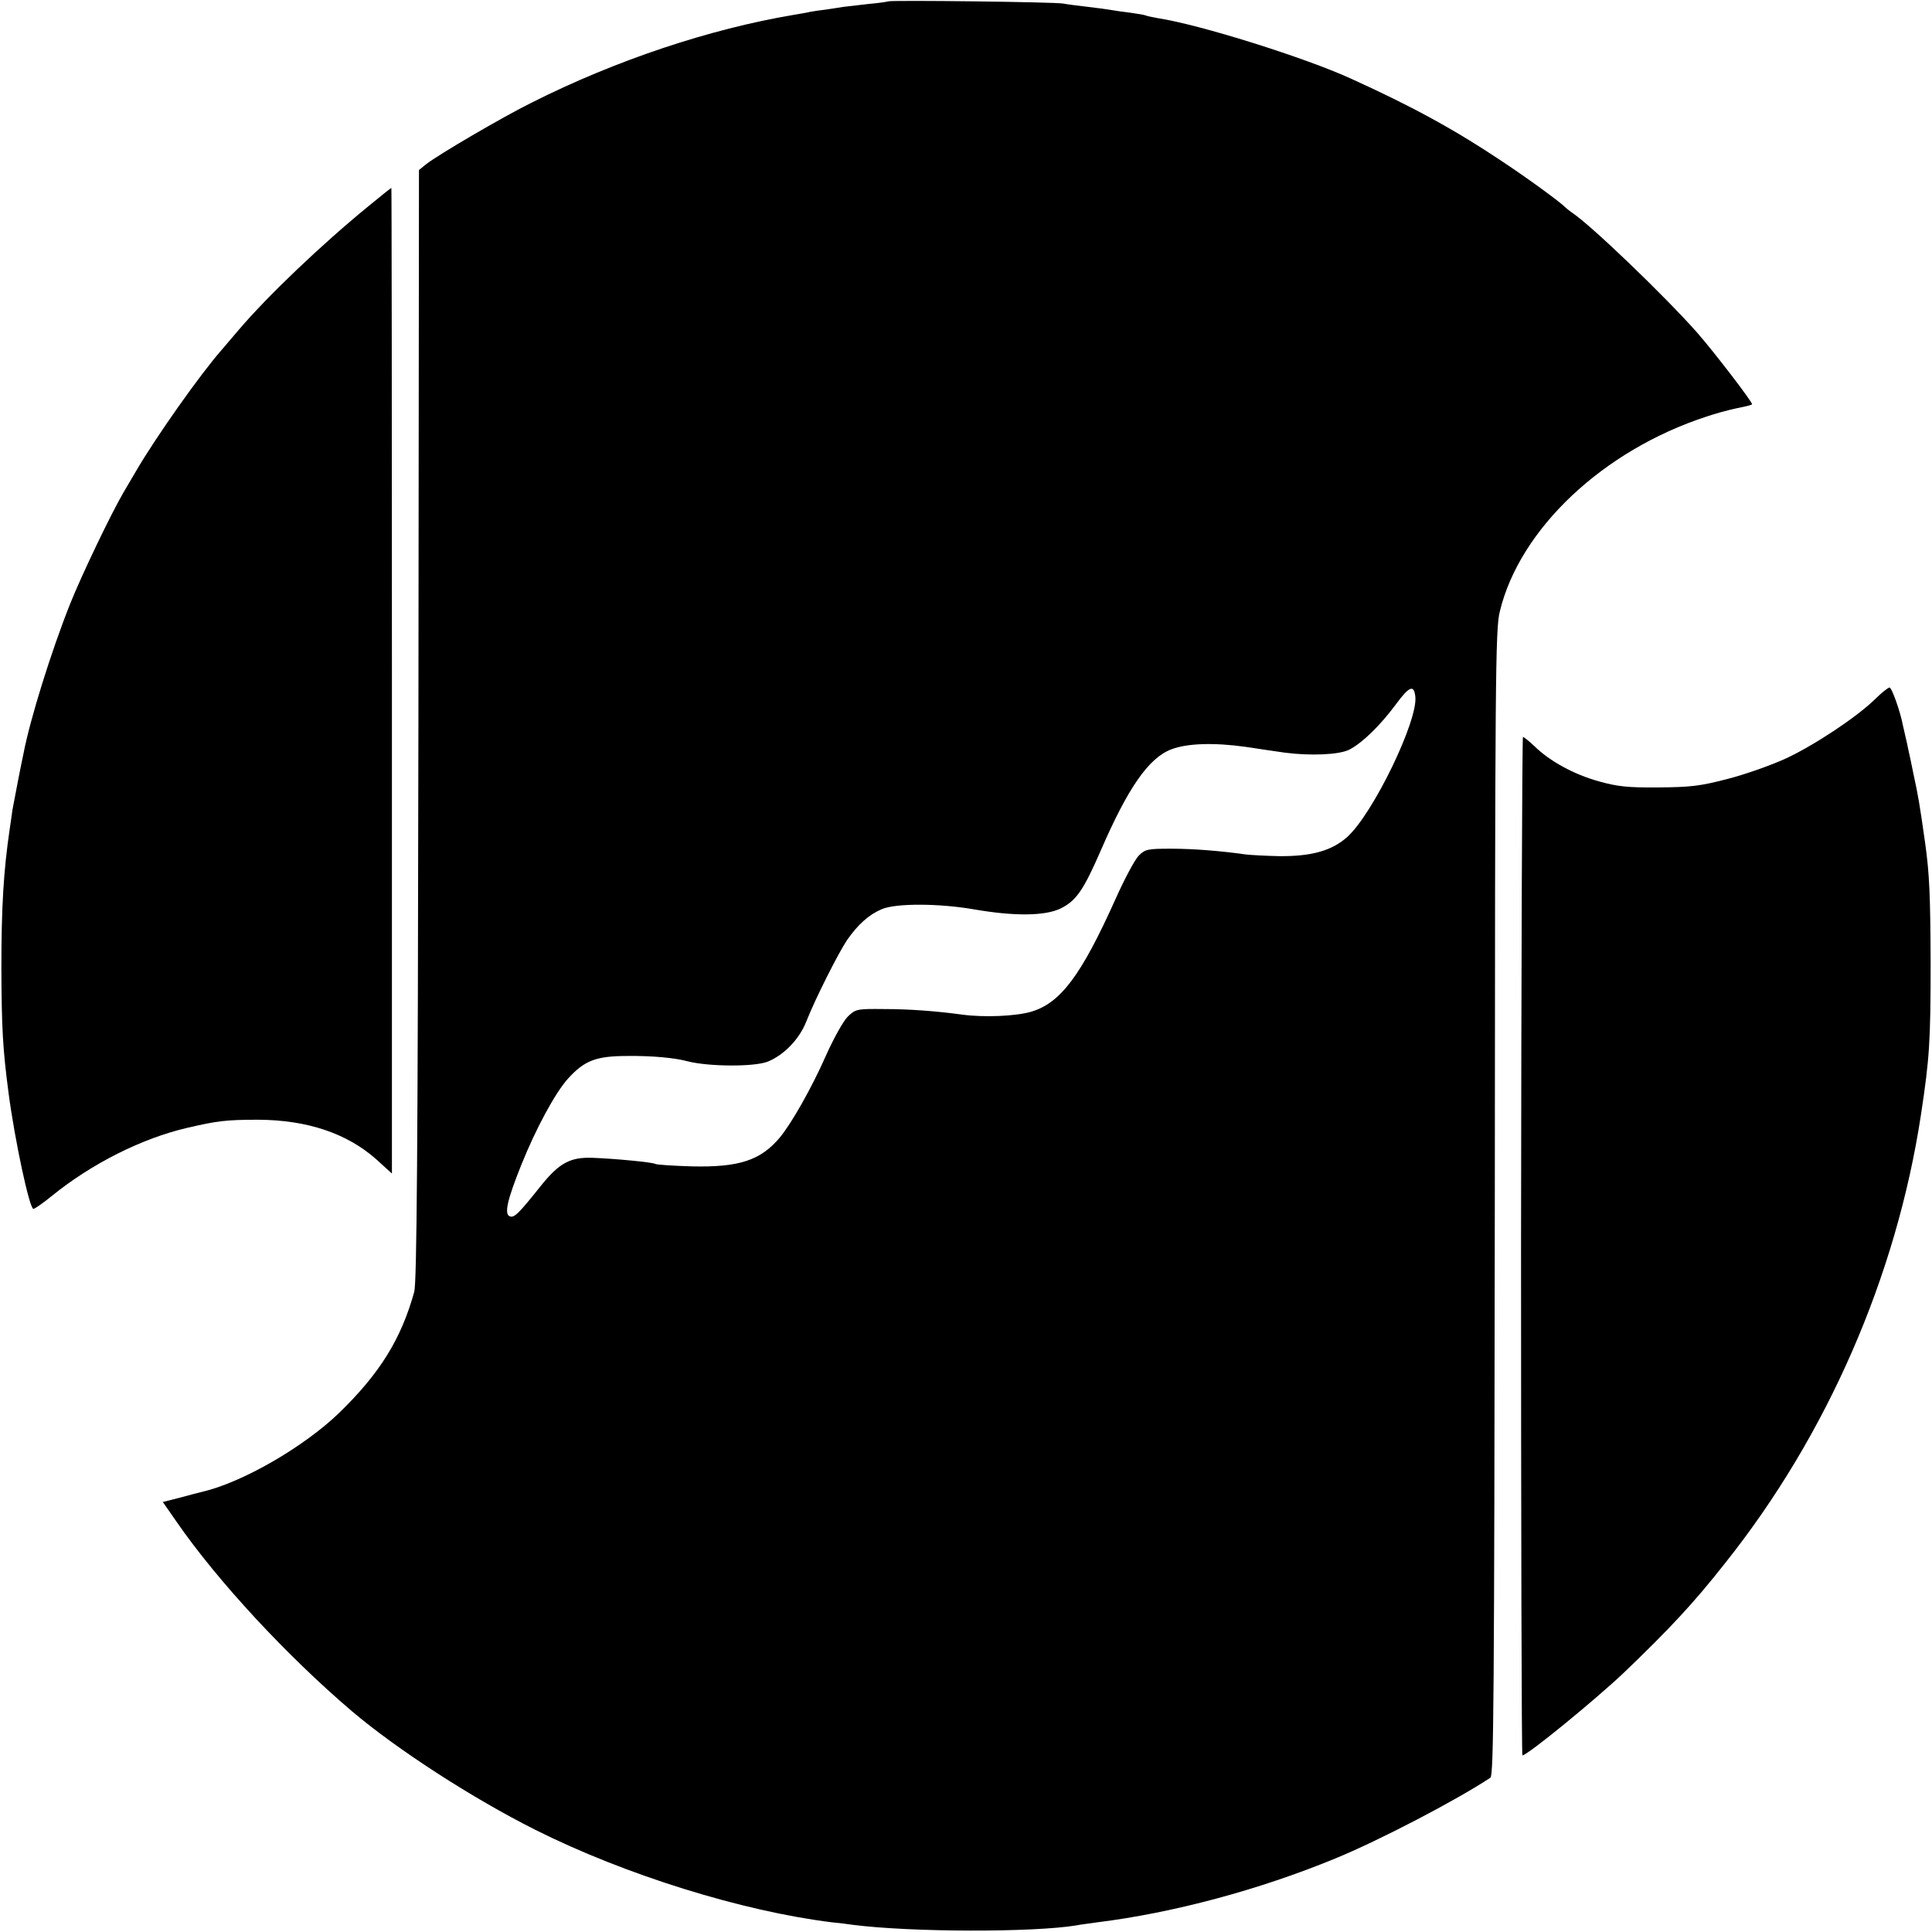
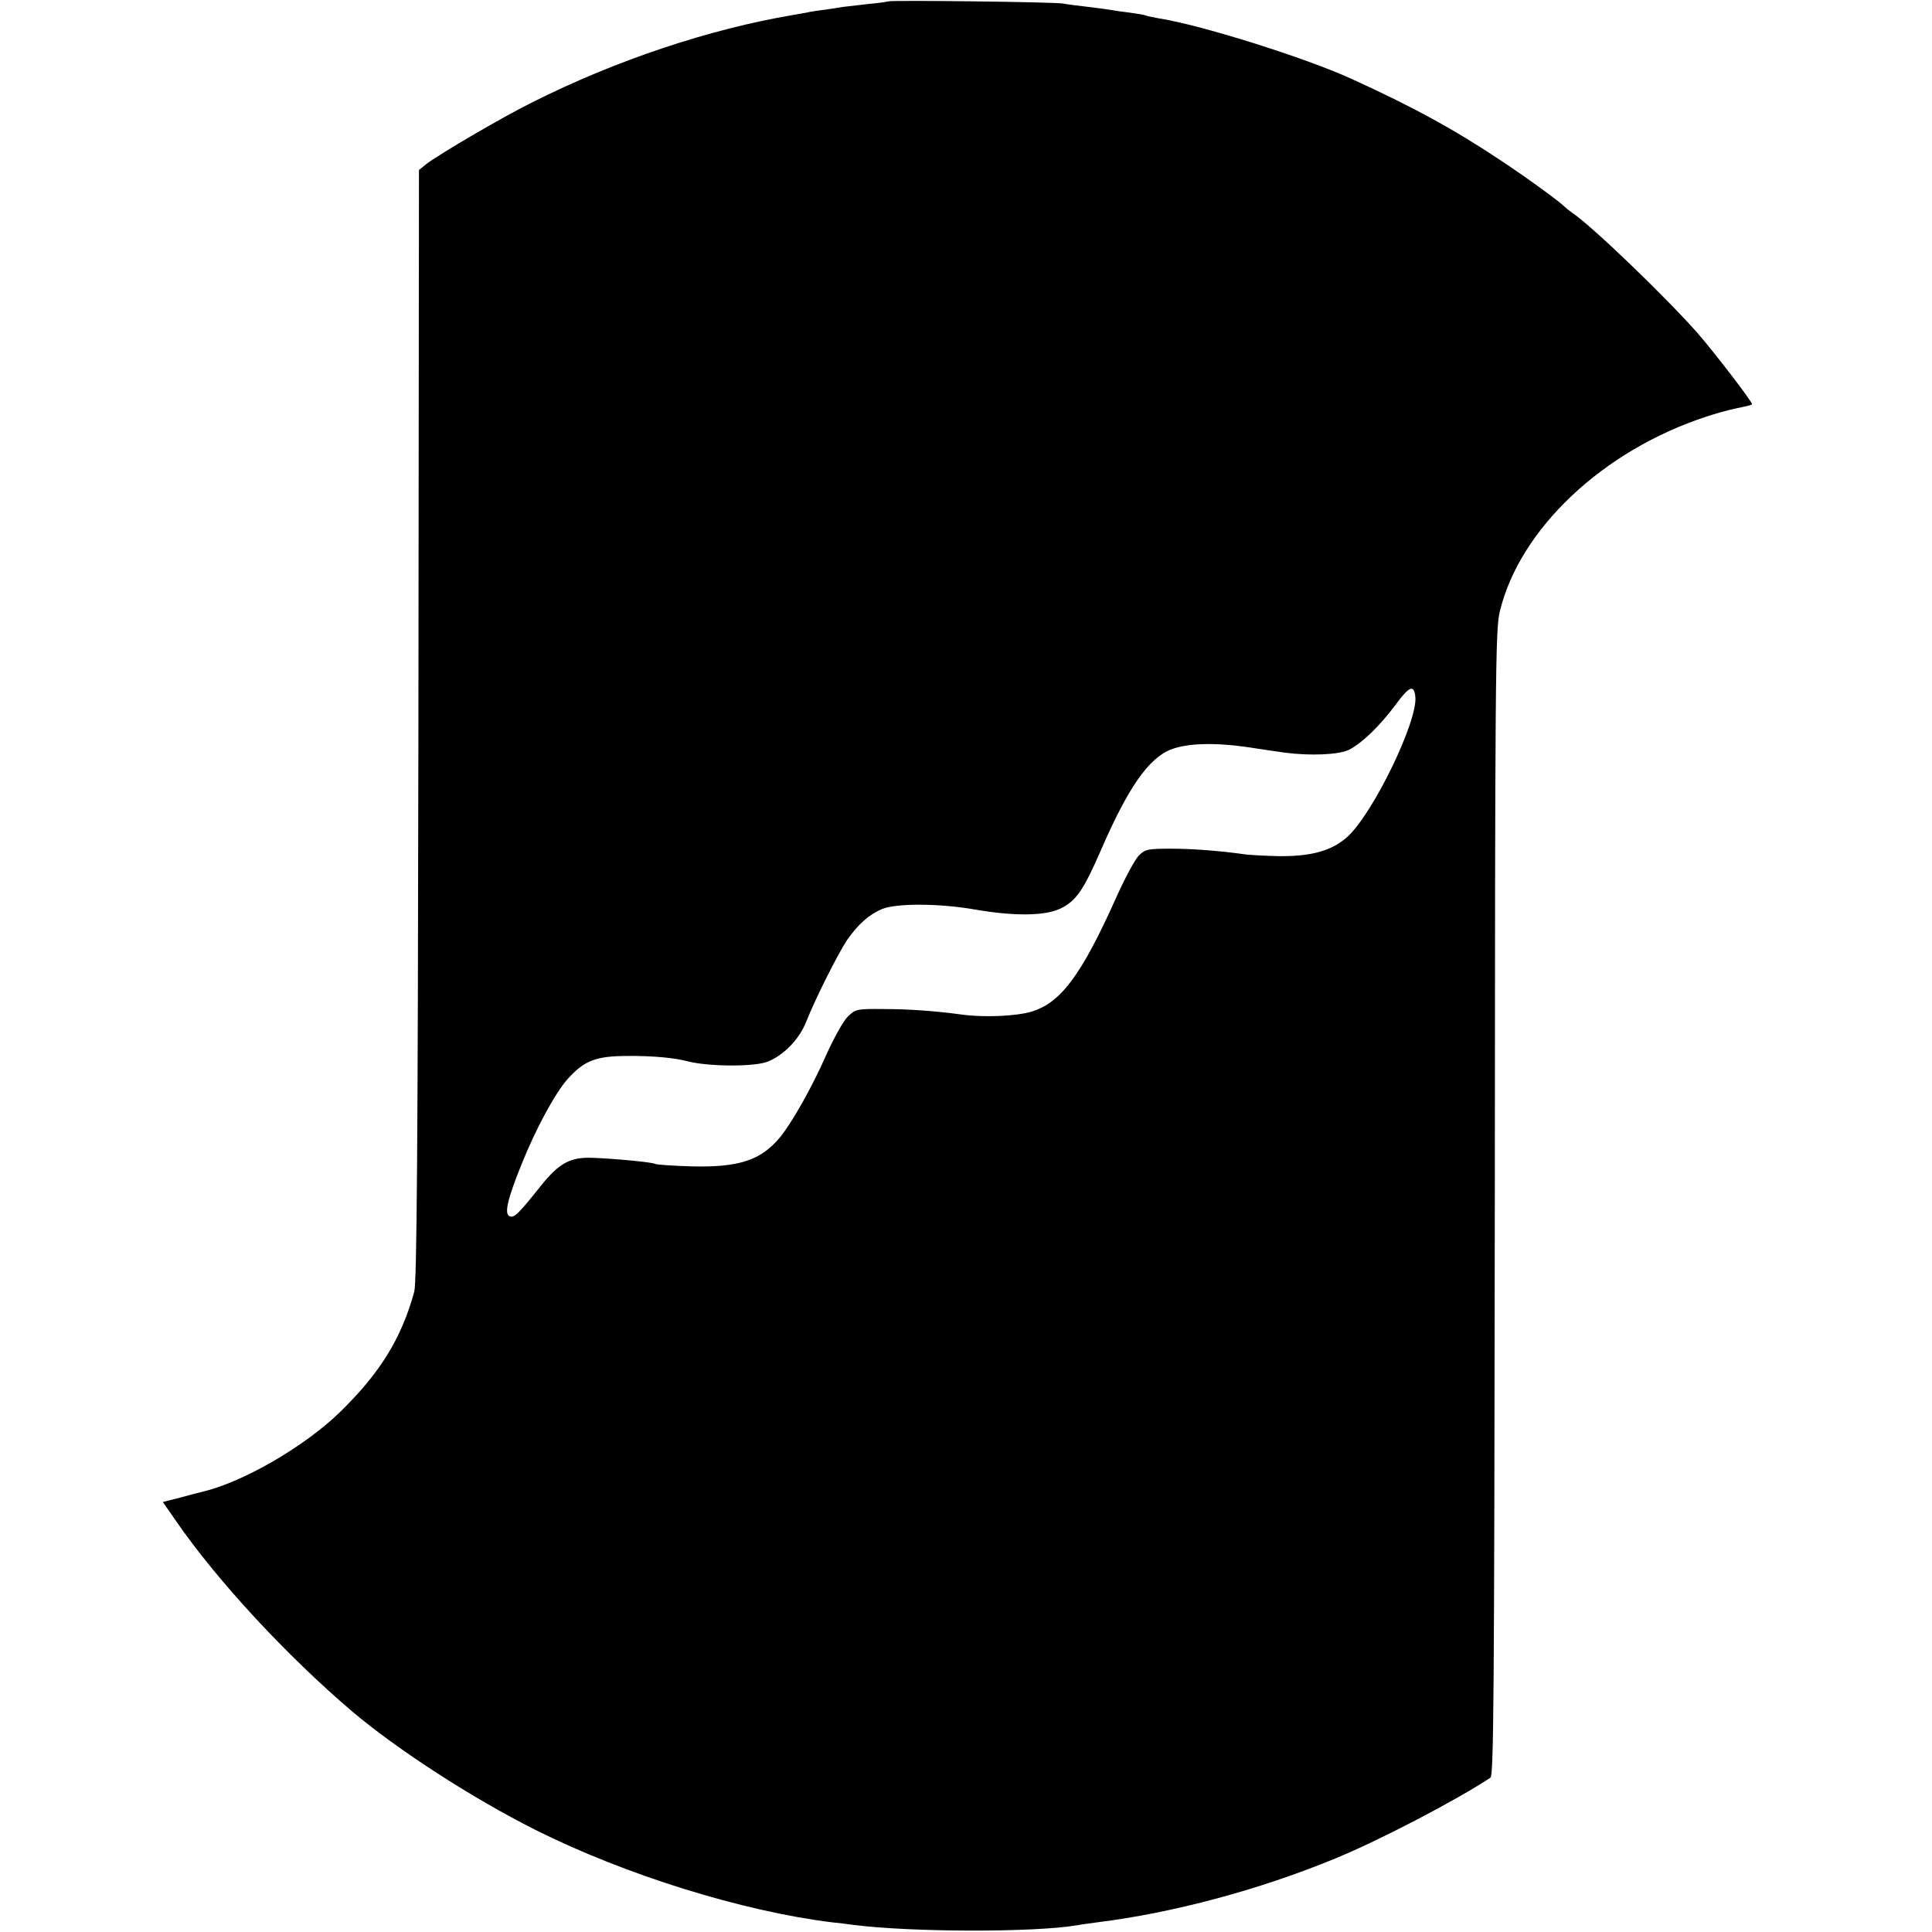
<svg xmlns="http://www.w3.org/2000/svg" version="1.0" width="700pt" height="700pt" viewBox="0 0 700 700" preserveAspectRatio="xMidYMid meet">
  <g transform="translate(0,700) scale(0.1,-0.1)" fill="#000000" stroke="none">
    <path d="M3218 6995 c-2 -1 -32 -6 -68 -9 -36 -4 -78 -9 -95 -11 -16 -3 -46 -7 -65 -10 -19 -2 -44 -6 -55 -8 -11 -3 -38 -7 -60 -11 -303 -51 -643 -164 -947 -317 -109 -54 -341 -190 -384 -224 l-26 -21 -2 -2009 c-2 -1559 -6 -2020 -15 -2055 -47 -171 -125 -296 -271 -438 -128 -124 -351 -253 -497 -287 -10 -2 -46 -12 -80 -21 l-63 -16 50 -72 c148 -214 399 -485 635 -686 164 -139 436 -315 665 -430 325 -163 750 -295 1075 -335 22 -2 56 -6 75 -9 210 -27 653 -28 810 -2 14 3 48 7 75 11 275 34 588 118 862 231 159 65 439 211 563 293 12 8 14 279 16 2083 1 1904 2 2079 18 2142 72 300 375 585 750 707 33 11 70 21 83 24 12 3 35 8 50 11 15 3 29 7 31 9 5 4 -136 188 -199 260 -116 131 -380 385 -451 433 -13 9 -25 19 -28 22 -12 14 -133 103 -230 167 -166 111 -320 196 -545 298 -166 76 -548 196 -699 219 -21 4 -41 8 -45 10 -3 2 -28 6 -56 10 -27 3 -59 8 -70 10 -11 2 -48 7 -82 11 -35 4 -75 9 -90 12 -29 6 -629 13 -635 8z m1910 -2519 c10 -86 -151 -420 -245 -507 -56 -51 -130 -72 -248 -71 -49 1 -103 4 -120 6 -92 13 -191 21 -272 21 -85 0 -94 -2 -117 -25 -14 -14 -52 -85 -85 -159 -124 -276 -199 -376 -306 -407 -56 -16 -170 -21 -250 -10 -96 13 -192 20 -282 20 -98 1 -103 0 -131 -27 -17 -17 -51 -78 -81 -145 -49 -111 -122 -241 -166 -294 -69 -82 -147 -108 -318 -104 -69 2 -129 6 -133 9 -11 6 -145 19 -227 22 -81 3 -121 -19 -187 -101 -82 -103 -97 -117 -113 -111 -21 8 -9 60 42 187 53 132 123 261 169 312 60 66 102 82 217 82 89 1 171 -7 215 -19 77 -20 245 -21 293 -1 58 24 113 81 138 144 33 84 116 248 148 296 40 57 79 92 126 112 52 22 209 21 335 -1 145 -25 255 -24 312 3 57 28 83 65 147 212 98 226 173 334 255 365 57 22 155 25 269 9 51 -8 115 -17 142 -21 92 -12 197 -8 234 11 48 25 112 88 167 162 50 68 67 75 72 30z" />
-     <path d="M1335 6253 c-170 -139 -365 -325 -469 -447 -22 -26 -51 -60 -64 -75 -78 -89 -238 -316 -308 -436 -16 -27 -37 -63 -47 -80 -45 -77 -151 -298 -193 -403 -68 -171 -145 -417 -169 -543 -3 -13 -12 -58 -20 -99 -8 -41 -17 -89 -20 -105 -2 -17 -7 -48 -10 -70 -22 -150 -30 -279 -30 -505 1 -217 5 -290 26 -450 23 -174 76 -420 90 -420 5 0 35 21 67 47 144 117 327 209 492 247 108 25 140 29 256 29 177 -1 321 -49 428 -144 l56 -51 0 1786 c0 982 -1 1786 -2 1785 -2 0 -39 -30 -83 -66z" />
-     <path d="M6795 4468 c-66 -65 -218 -166 -322 -215 -54 -25 -150 -59 -213 -75 -99 -26 -134 -30 -250 -31 -112 -1 -149 3 -217 22 -90 25 -178 73 -233 127 -20 19 -39 34 -42 34 -3 0 -6 -830 -7 -1845 0 -1015 2 -1845 5 -1845 18 0 261 199 366 298 166 159 254 253 368 398 370 464 621 1040 710 1625 31 205 35 263 35 554 -1 241 -4 317 -20 432 -20 141 -25 170 -42 248 -8 39 -16 79 -19 90 -2 11 -7 34 -11 50 -4 17 -7 32 -8 35 -9 50 -41 140 -49 139 -6 -1 -29 -19 -51 -41z" />
  </g>
</svg>